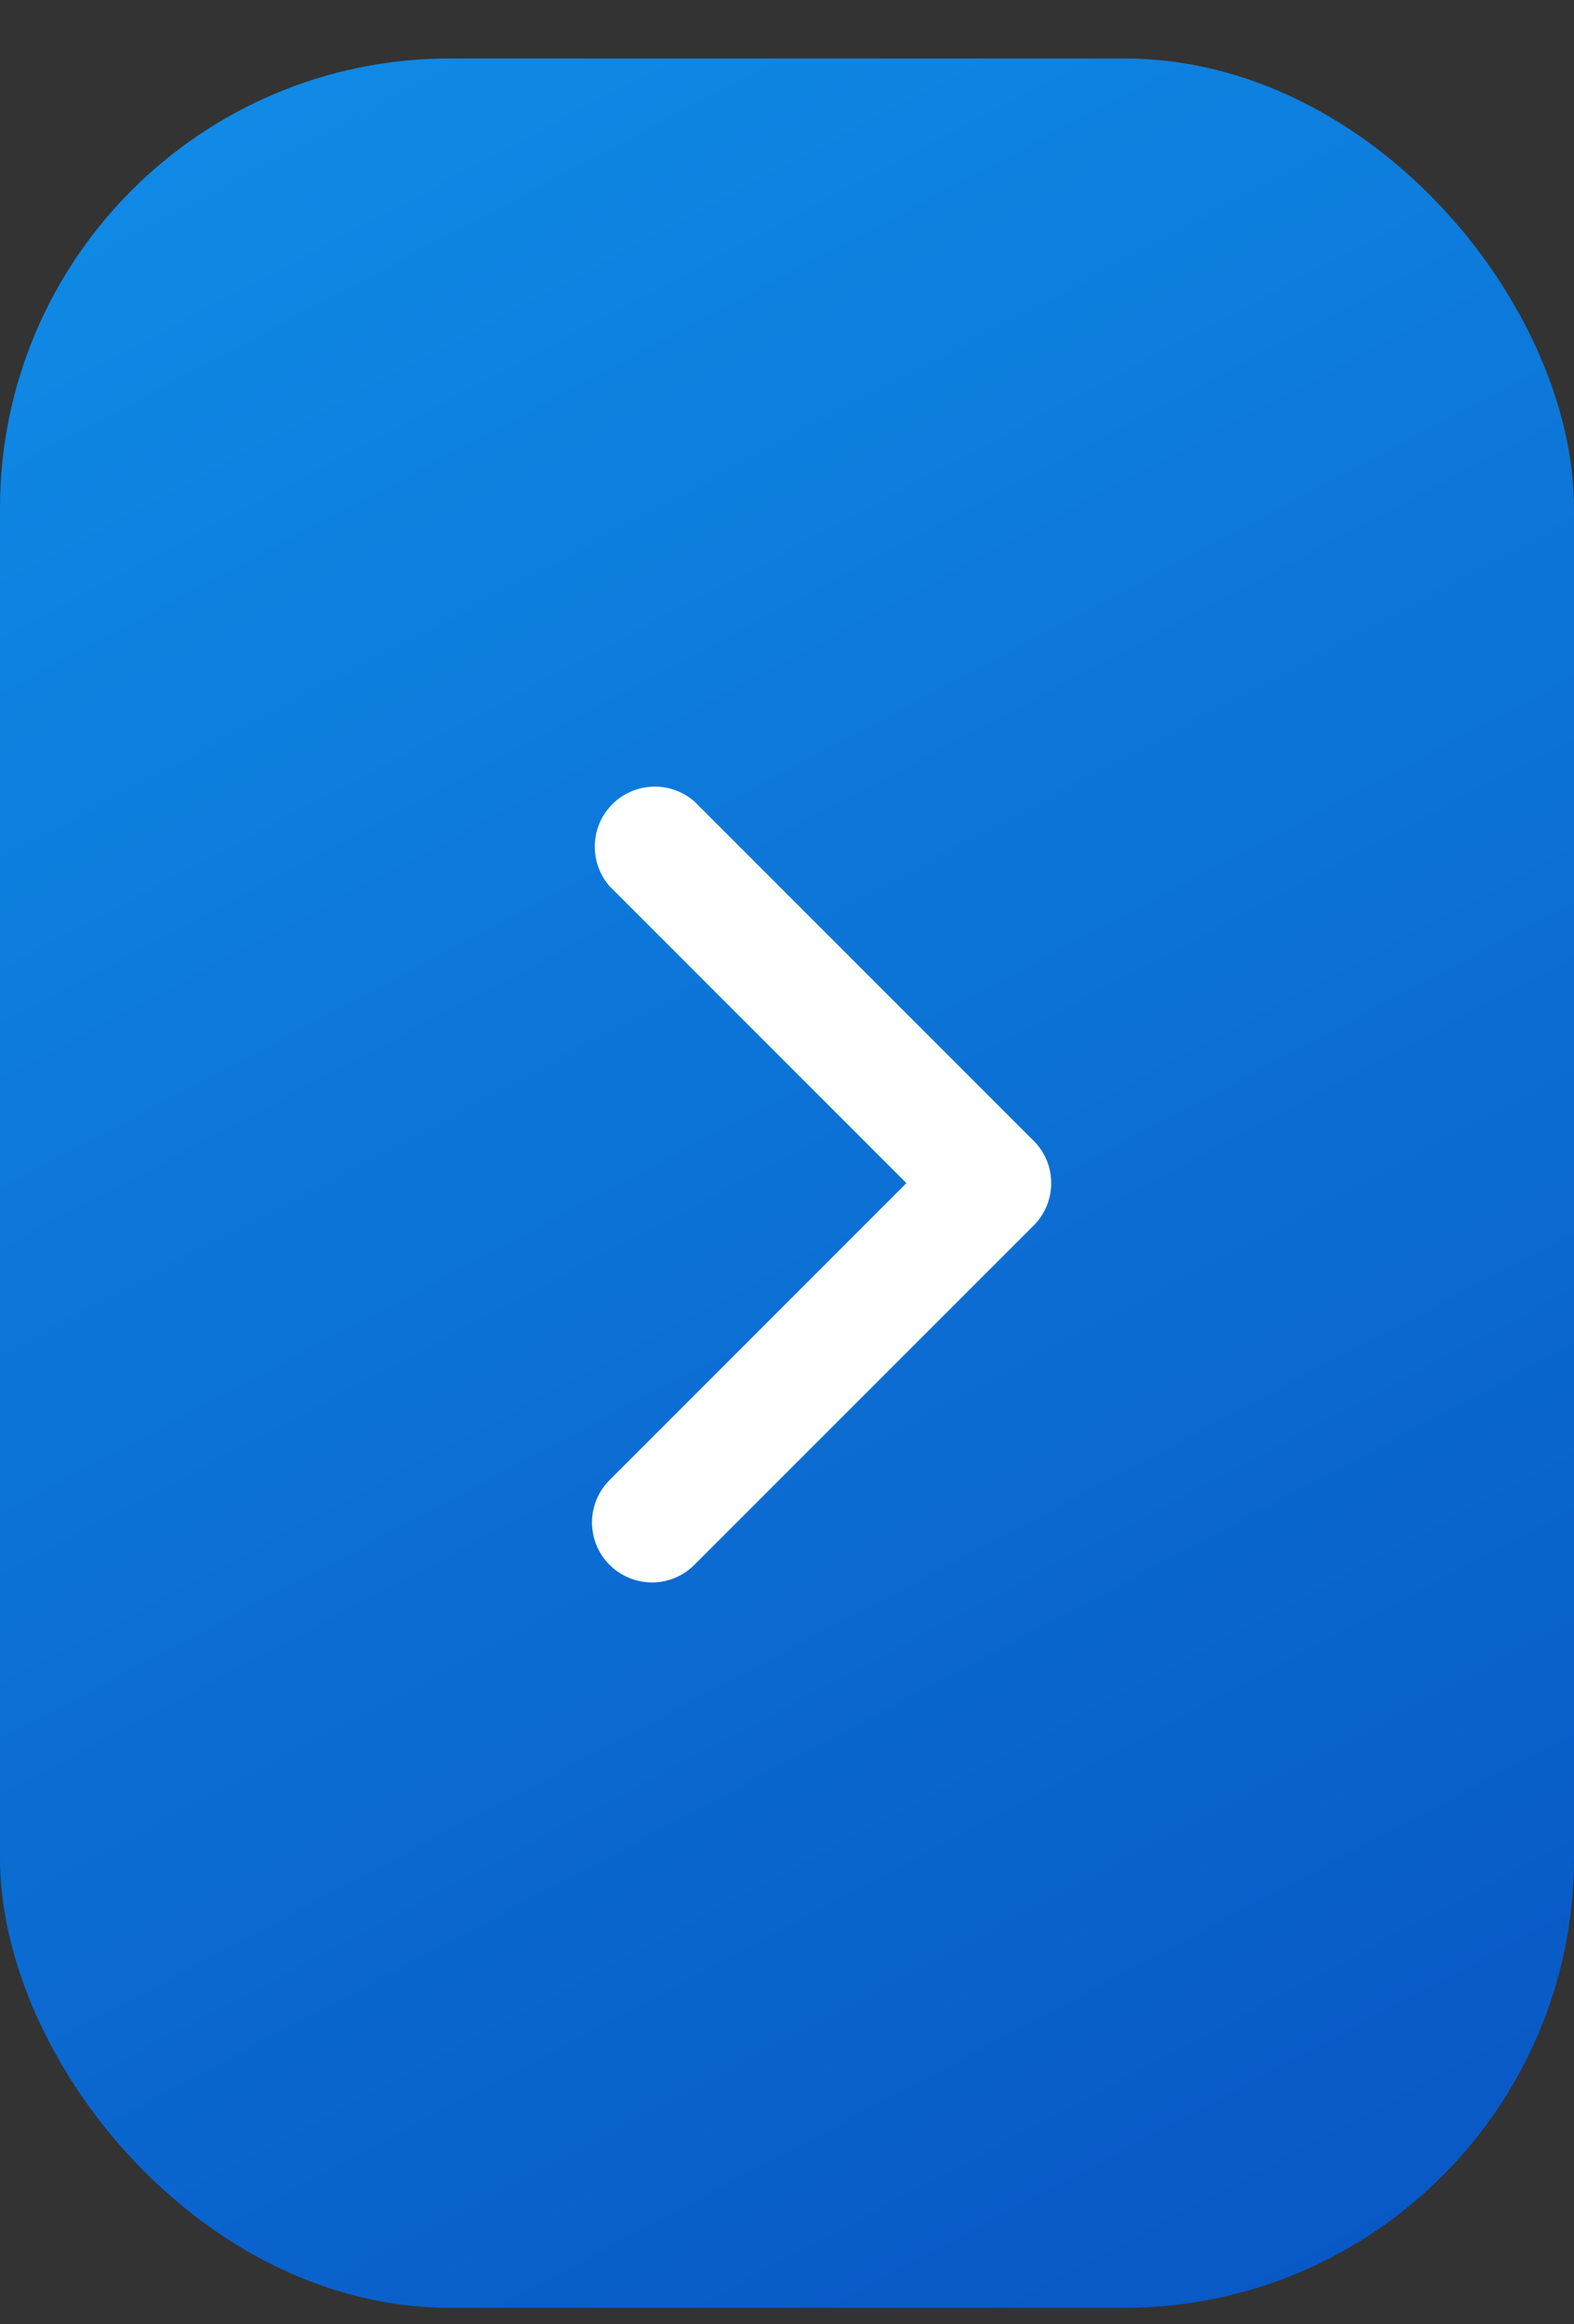
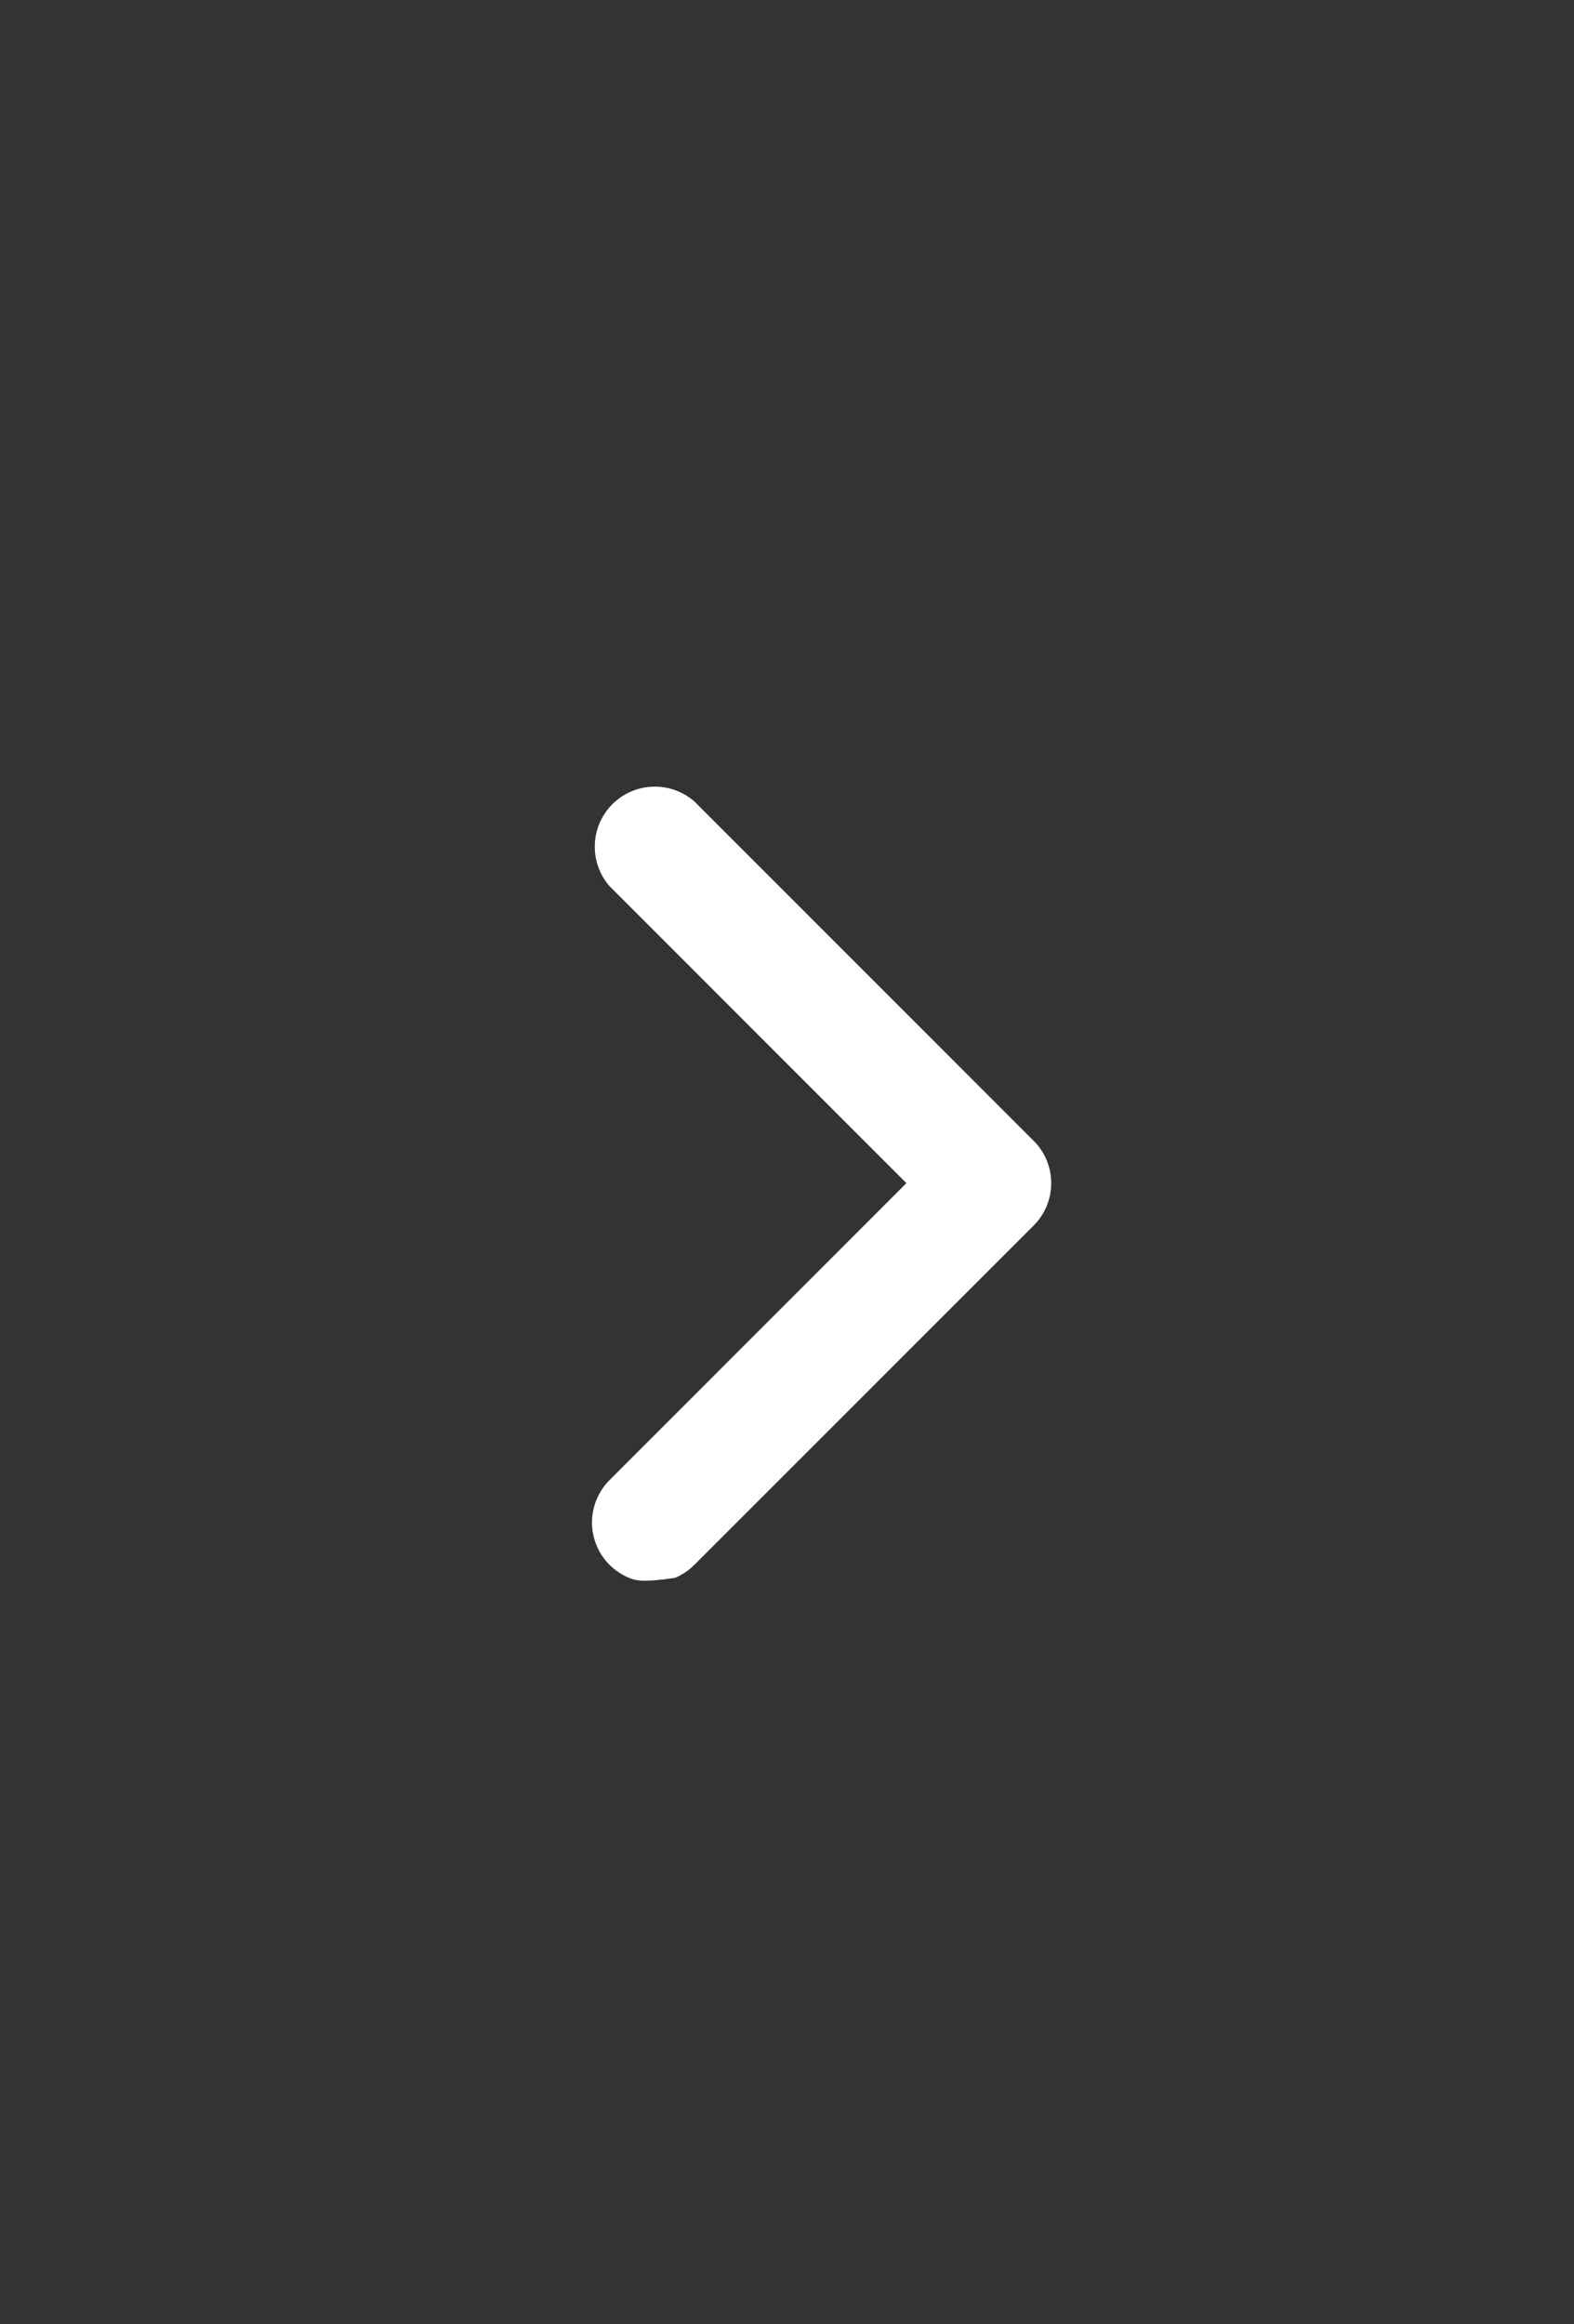
<svg xmlns="http://www.w3.org/2000/svg" width="21" height="31" viewBox="0 0 21 31" fill="none">
  <rect x="0" y="0" width="21" height="31" fill="#333333" stroke="none" />
-   <rect y="0.78" width="21" height="30" rx="6" fill="url(#paint0_linear_1621_10919)" />
-   <path d="M13.791 15.215C14.103 15.527 14.103 16.033 13.791 16.345L9.263 20.872C9.189 20.946 9.101 21.005 9.004 21.045C8.907 21.085 8.803 21.106 8.698 21.106C8.593 21.105 8.489 21.085 8.392 21.044C8.295 21.004 8.207 20.945 8.132 20.871C8.058 20.797 7.999 20.709 7.959 20.611C7.919 20.514 7.898 20.41 7.898 20.305C7.899 20.093 7.983 19.89 8.133 19.74L12.093 15.78L8.133 11.82C7.999 11.667 7.929 11.469 7.936 11.266C7.942 11.063 8.026 10.87 8.17 10.726C8.313 10.583 8.506 10.499 8.709 10.492C8.912 10.485 9.11 10.555 9.263 10.688L13.791 15.216V15.215Z" fill="white" />
+   <path d="M13.791 15.215C14.103 15.527 14.103 16.033 13.791 16.345L9.263 20.872C9.189 20.946 9.101 21.005 9.004 21.045C8.593 21.105 8.489 21.085 8.392 21.044C8.295 21.004 8.207 20.945 8.132 20.871C8.058 20.797 7.999 20.709 7.959 20.611C7.919 20.514 7.898 20.41 7.898 20.305C7.899 20.093 7.983 19.89 8.133 19.74L12.093 15.78L8.133 11.82C7.999 11.667 7.929 11.469 7.936 11.266C7.942 11.063 8.026 10.87 8.17 10.726C8.313 10.583 8.506 10.499 8.709 10.492C8.912 10.485 9.11 10.555 9.263 10.688L13.791 15.216V15.215Z" fill="white" />
  <defs>
    <linearGradient id="paint0_linear_1621_10919" x1="19.032" y1="31.827" x2="1.968" y2="-0.266" gradientUnits="userSpaceOnUse">
      <stop stop-color="#0855C4" />
      <stop offset="1" stop-color="#108DE7" />
    </linearGradient>
  </defs>
</svg>